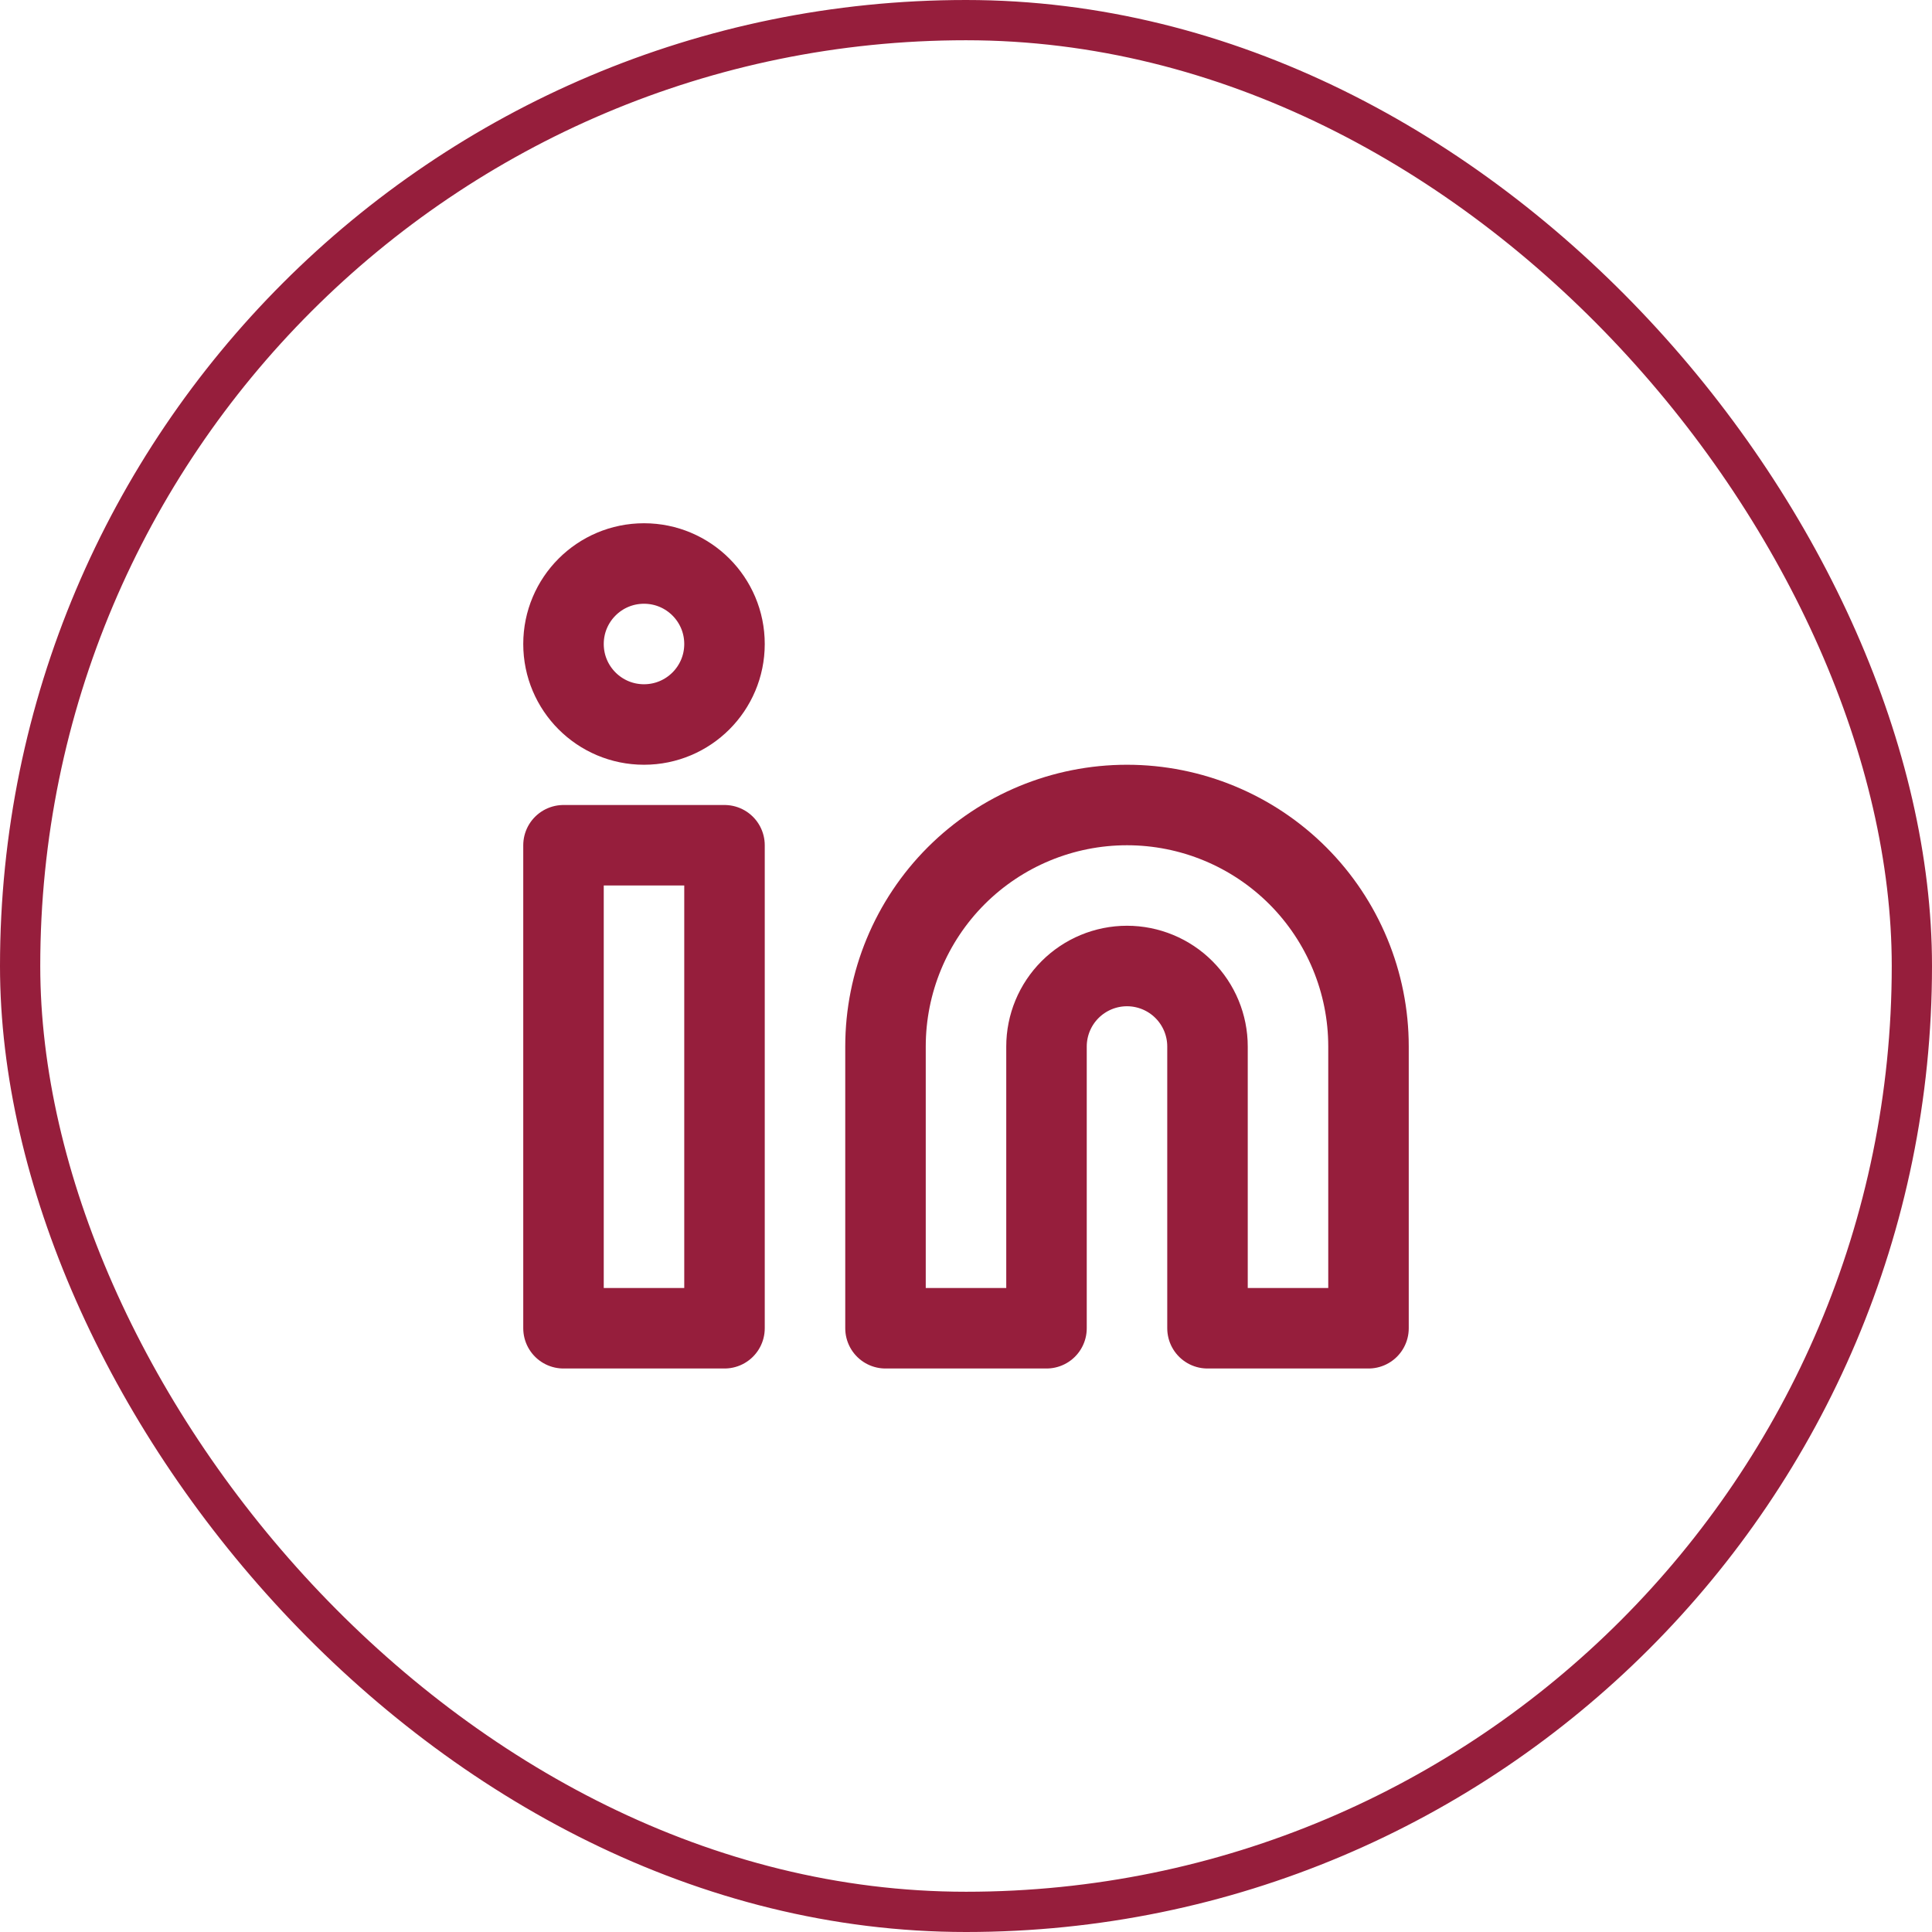
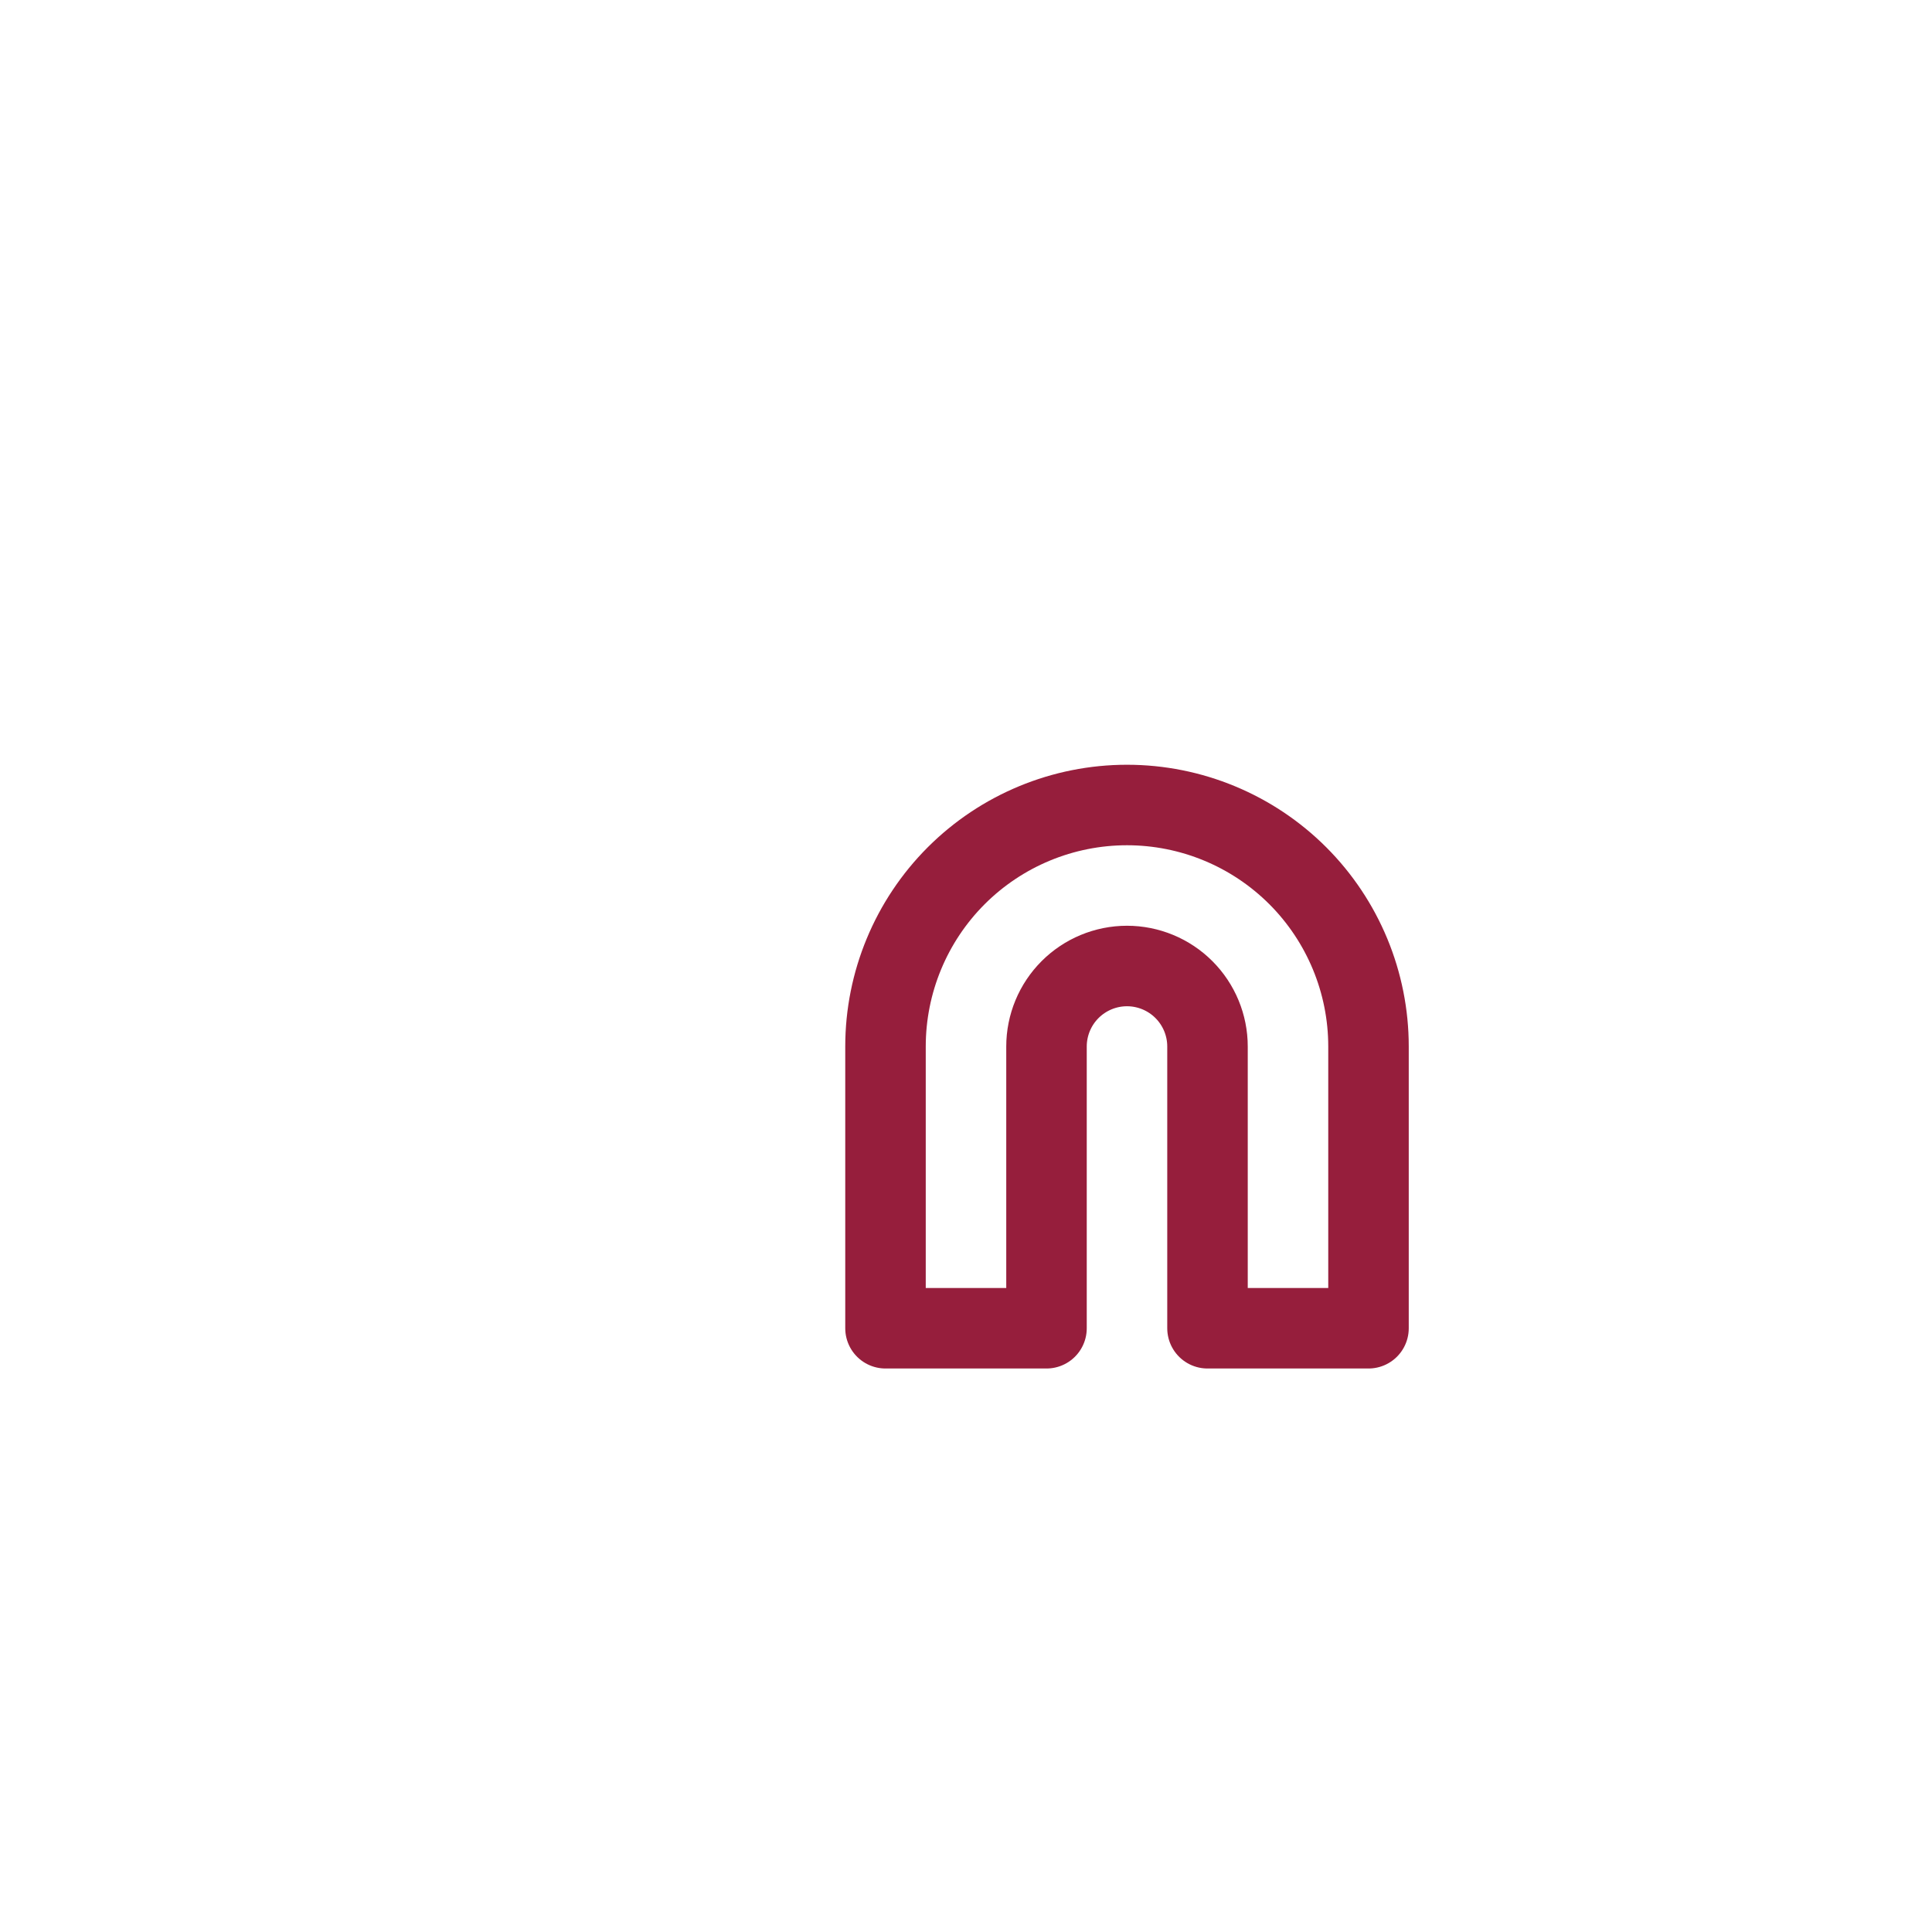
<svg xmlns="http://www.w3.org/2000/svg" width="48" height="48" viewBox="0 0 48 48" fill="none">
  <path d="M28 20C29.591 20 31.117 20.632 32.243 21.757C33.368 22.883 34 24.409 34 26V33H30V26C30 25.47 29.789 24.961 29.414 24.586C29.039 24.211 28.53 24 28 24C27.47 24 26.961 24.211 26.586 24.586C26.211 24.961 26 25.47 26 26V33H22V26C22 24.409 22.632 22.883 23.757 21.757C24.883 20.632 26.409 20 28 20V20Z" stroke="#961E3C" stroke-width="2" stroke-linecap="round" stroke-linejoin="round" />
-   <path d="M18 21H14V33H18V21Z" stroke="#961E3C" stroke-width="2" stroke-linecap="round" stroke-linejoin="round" />
-   <path d="M16 18C17.105 18 18 17.105 18 16C18 14.895 17.105 14 16 14C14.895 14 14 14.895 14 16C14 17.105 14.895 18 16 18Z" stroke="#961E3C" stroke-width="2" stroke-linecap="round" stroke-linejoin="round" />
-   <rect x="0.5" y="0.5" width="47" height="47" rx="23.5" stroke="#961E3C" />
</svg>